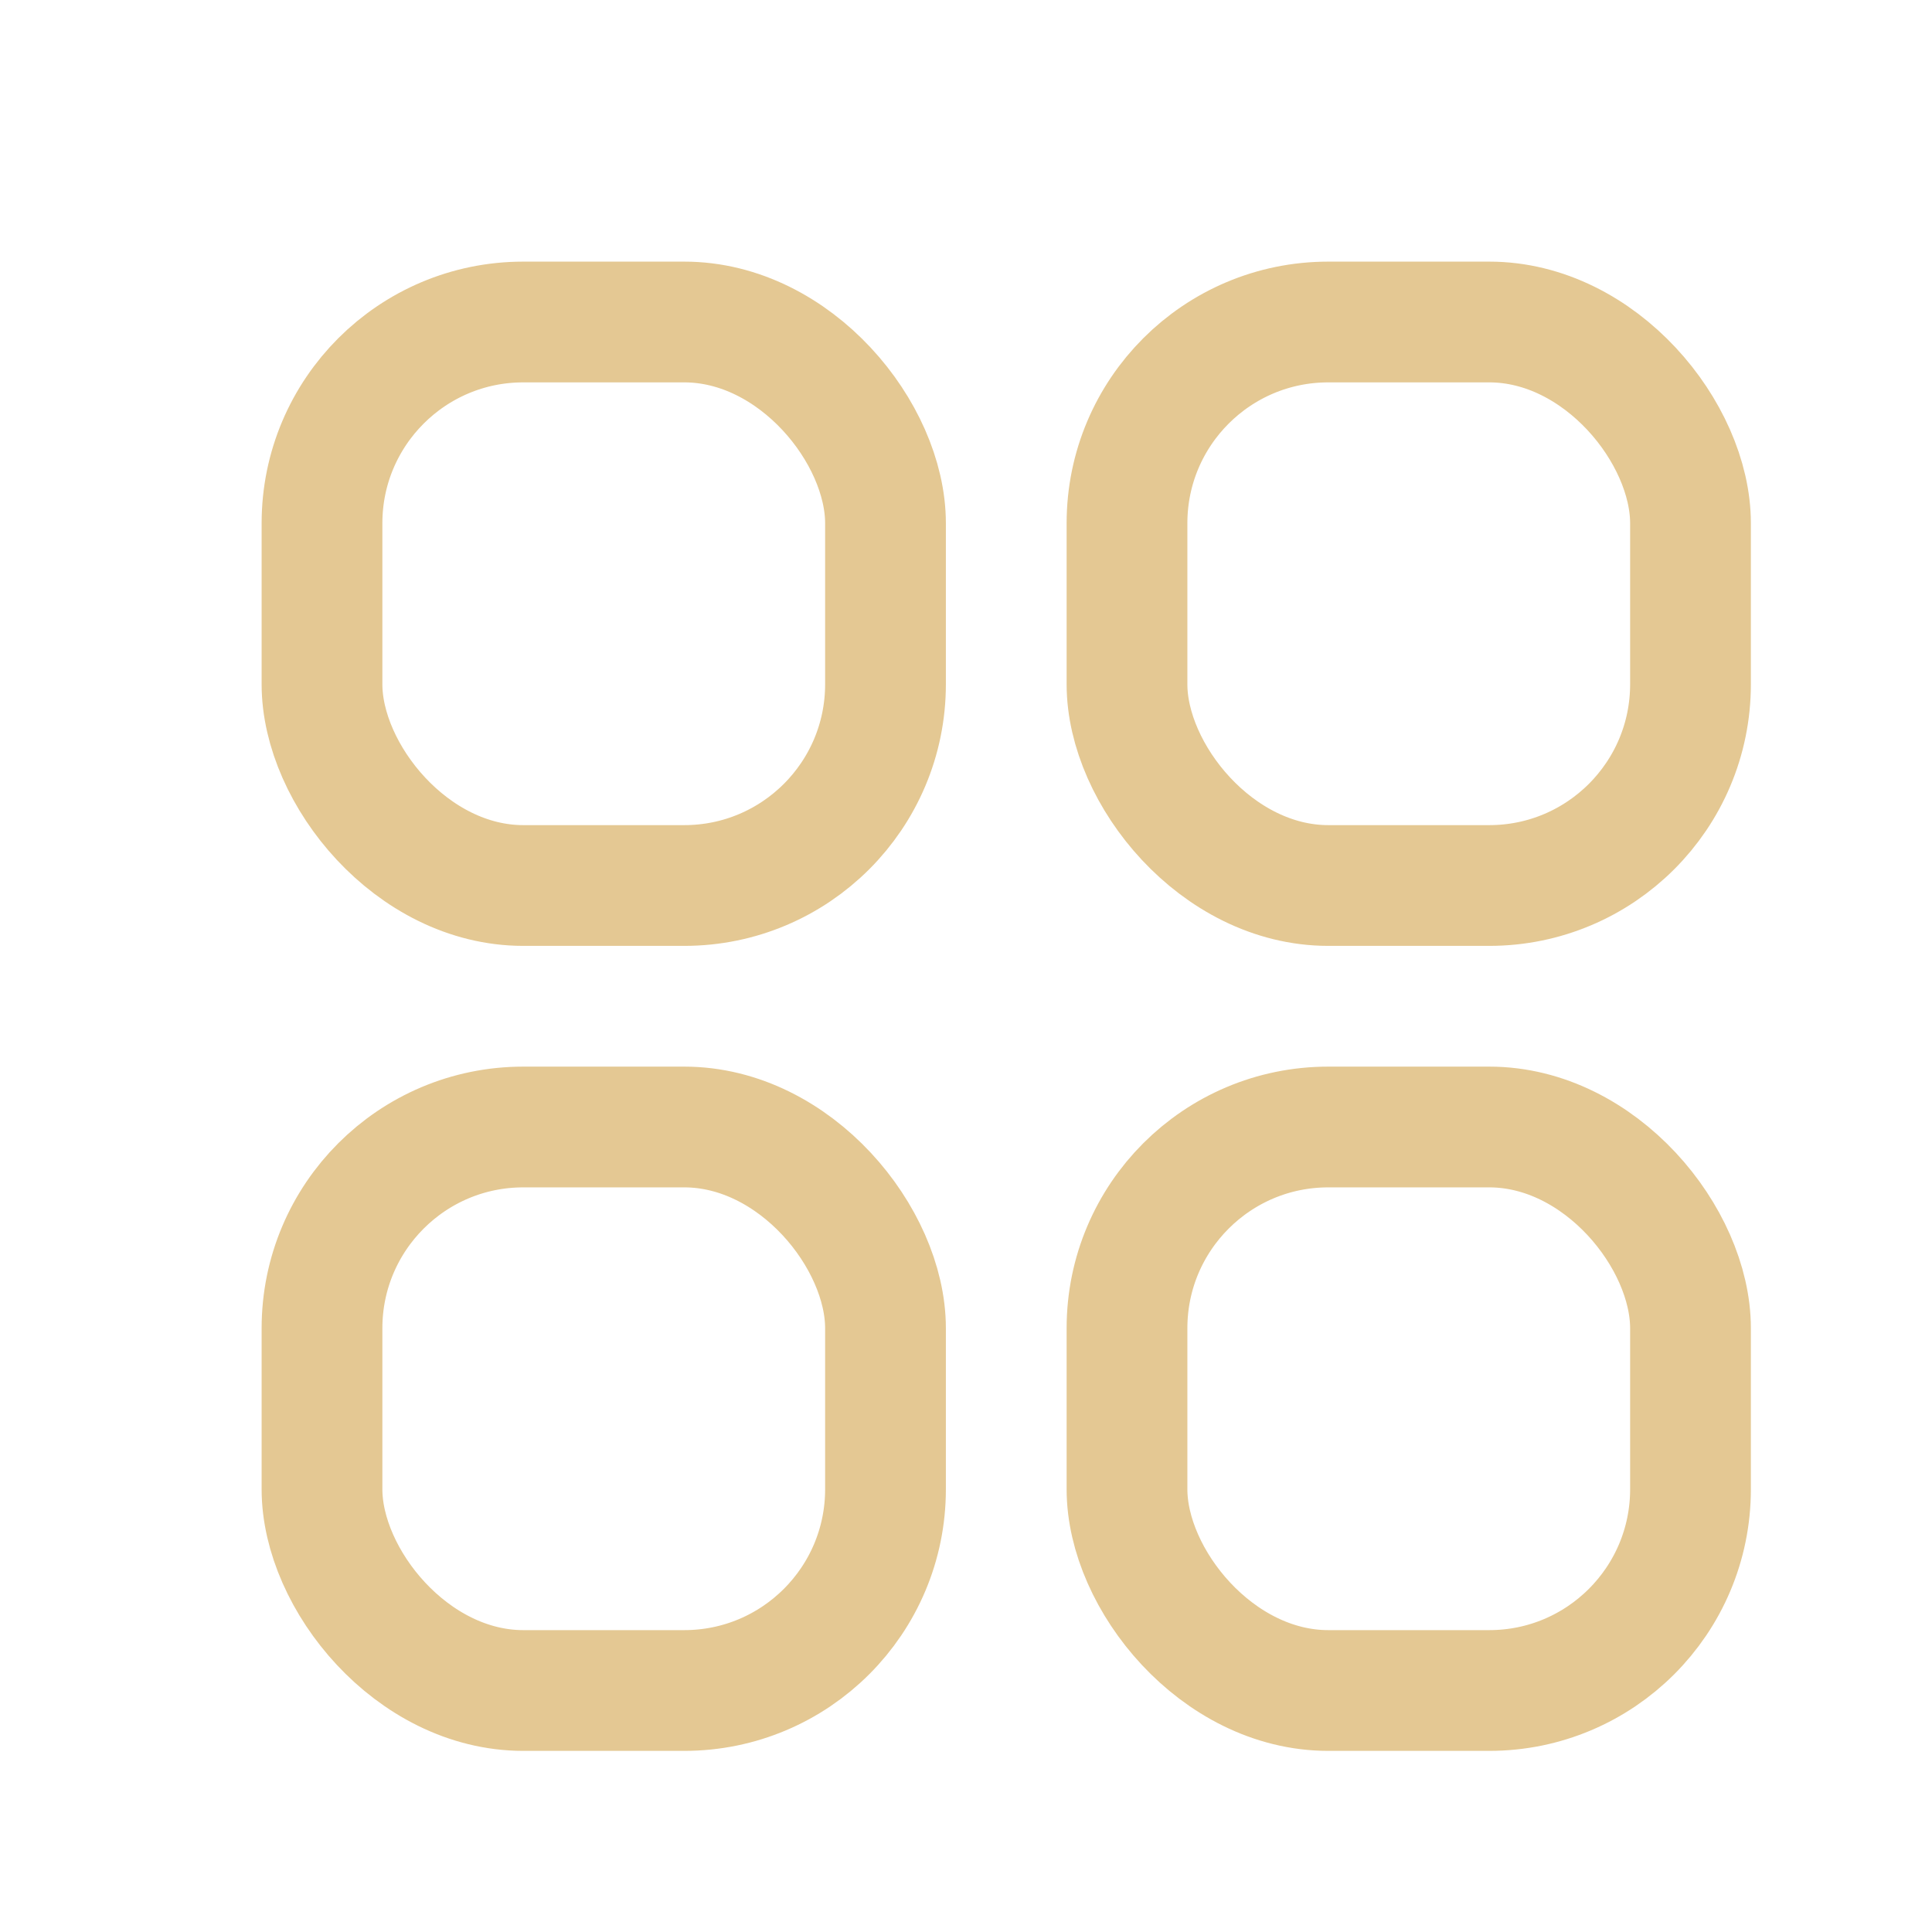
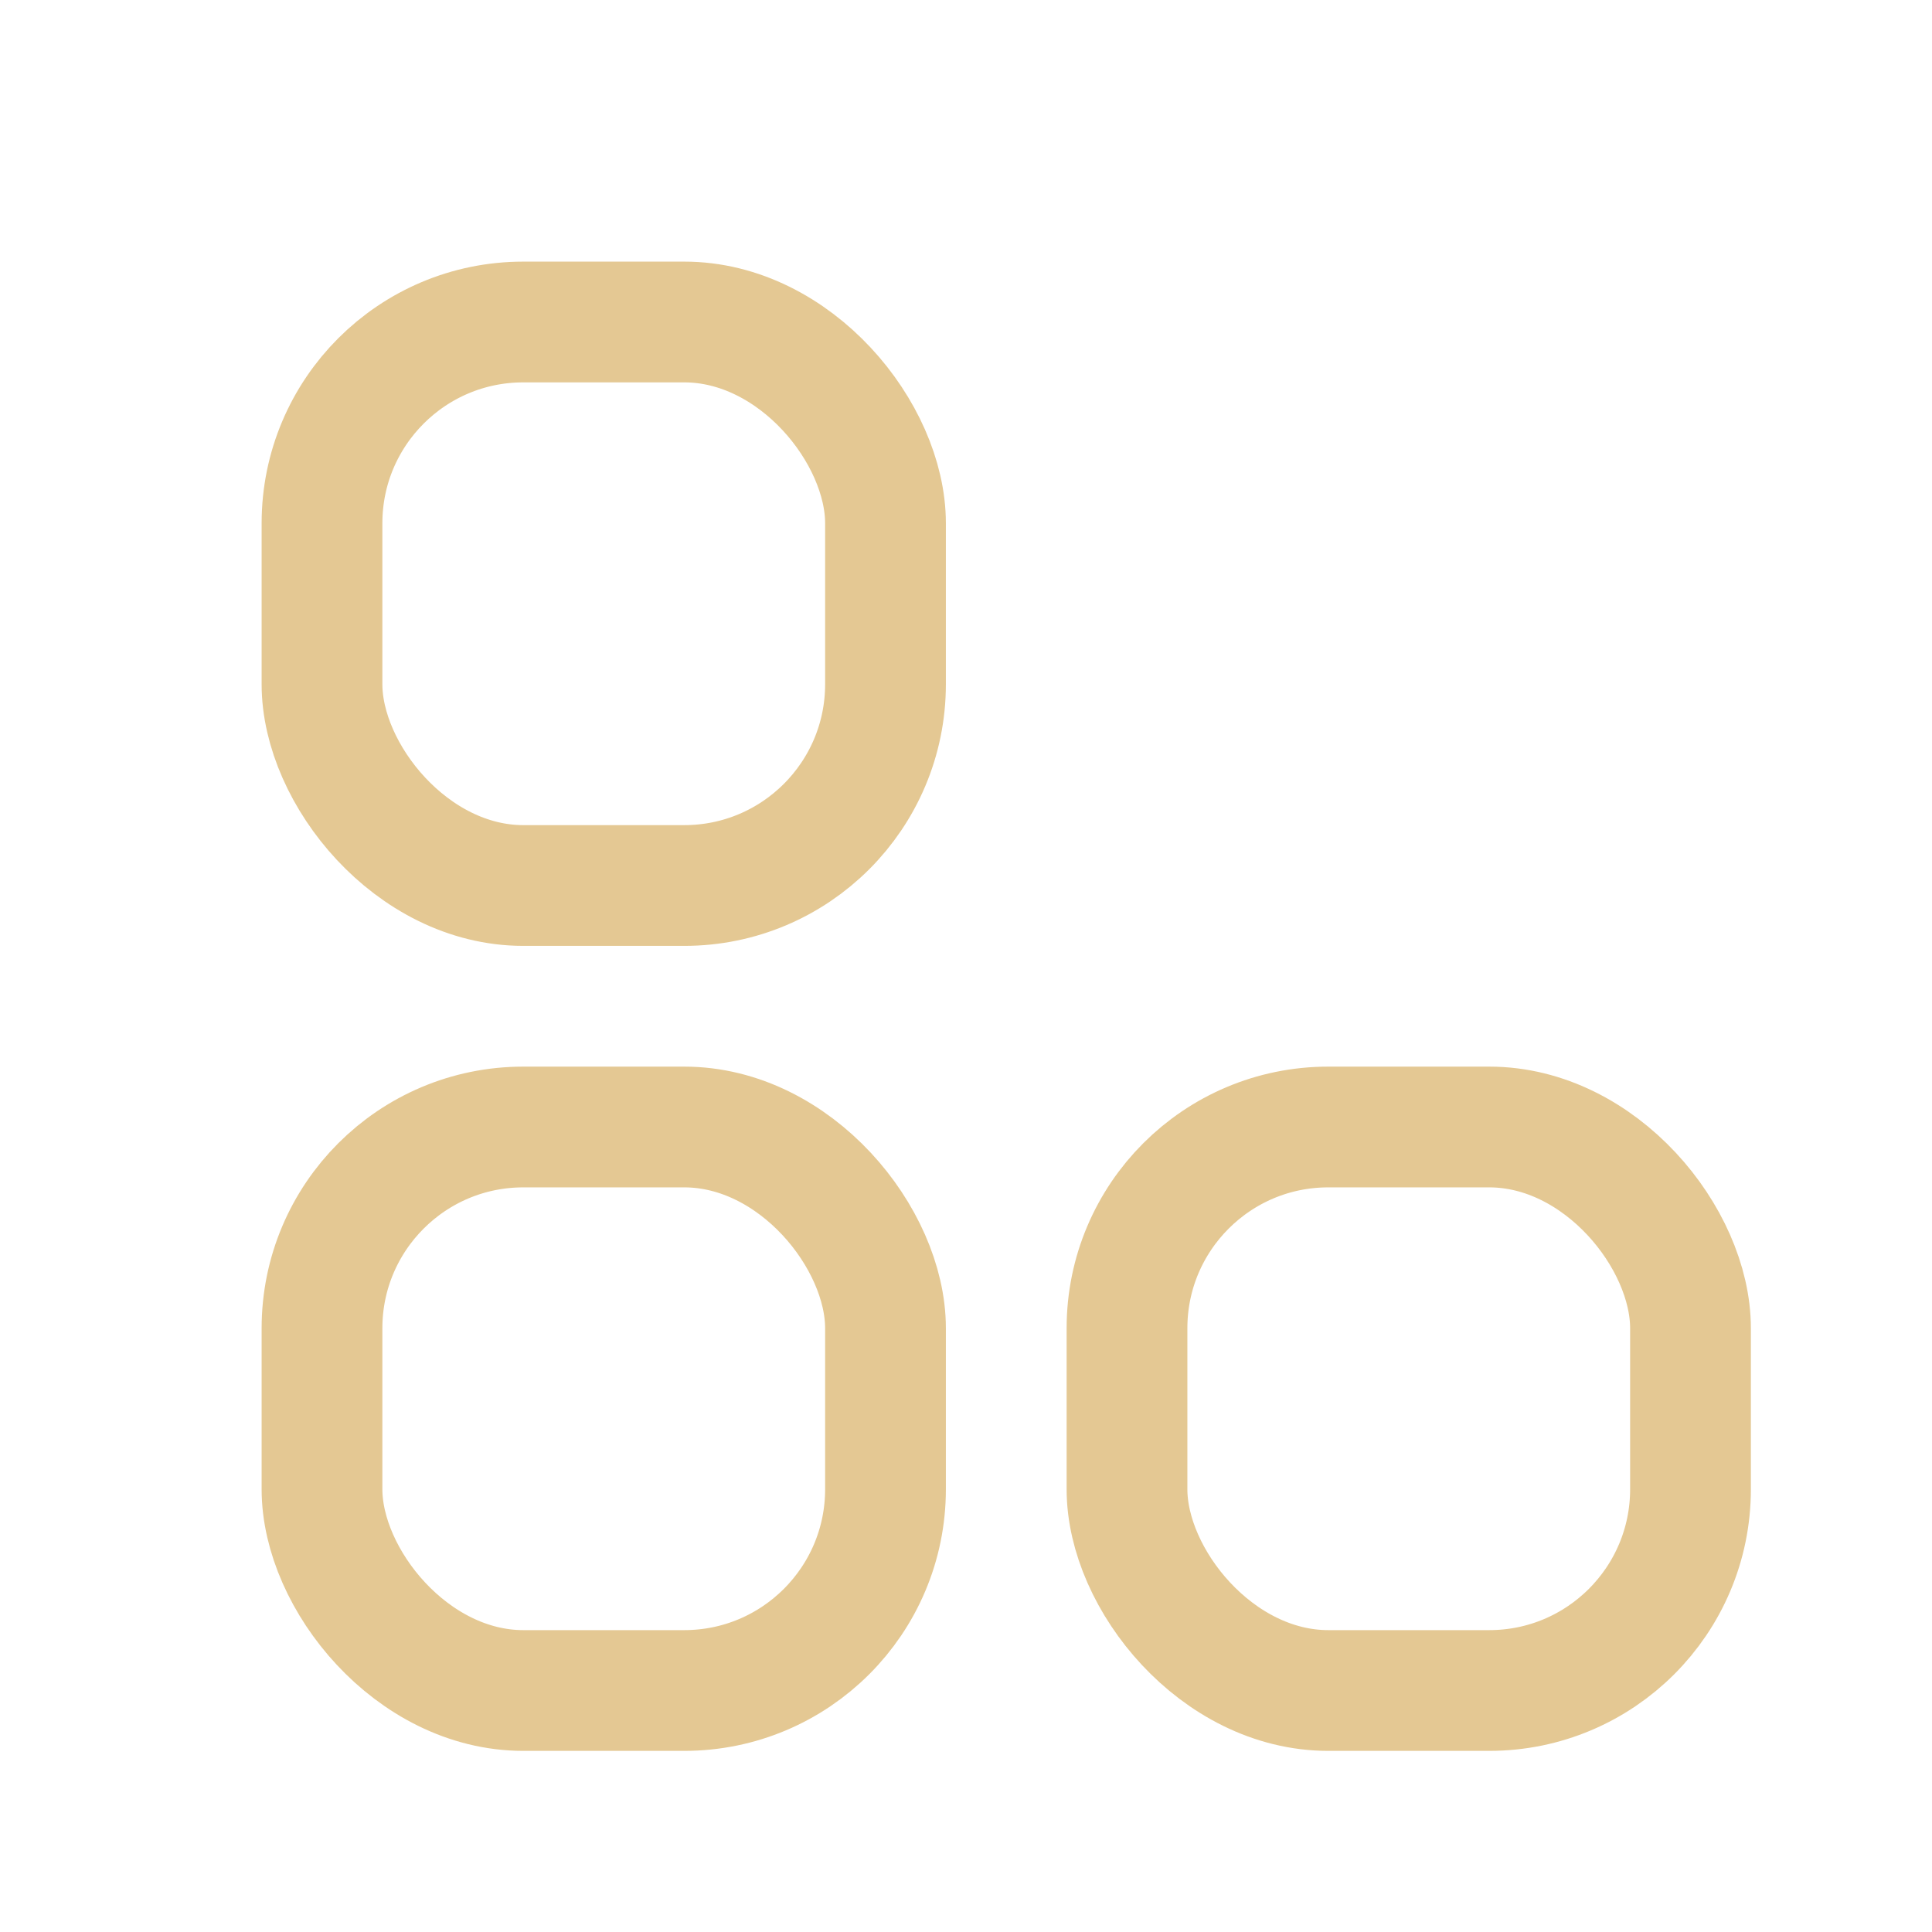
<svg xmlns="http://www.w3.org/2000/svg" width="24" height="24" viewBox="0 0 24 24" fill="none">
  <rect x="4" y="4" width="7" height="7" rx="2.5" stroke="#E4C893" stroke-width="1.5" />
  <rect x="4" y="14" width="7" height="7" rx="2.5" stroke="#E4C893" stroke-width="1.5" />
-   <rect x="14" y="4" width="7" height="7" rx="2.5" stroke="#E4C893" stroke-width="1.5" />
  <rect x="14" y="14" width="7" height="7" rx="2.5" stroke="#E4C893" stroke-width="1.5" />
</svg>